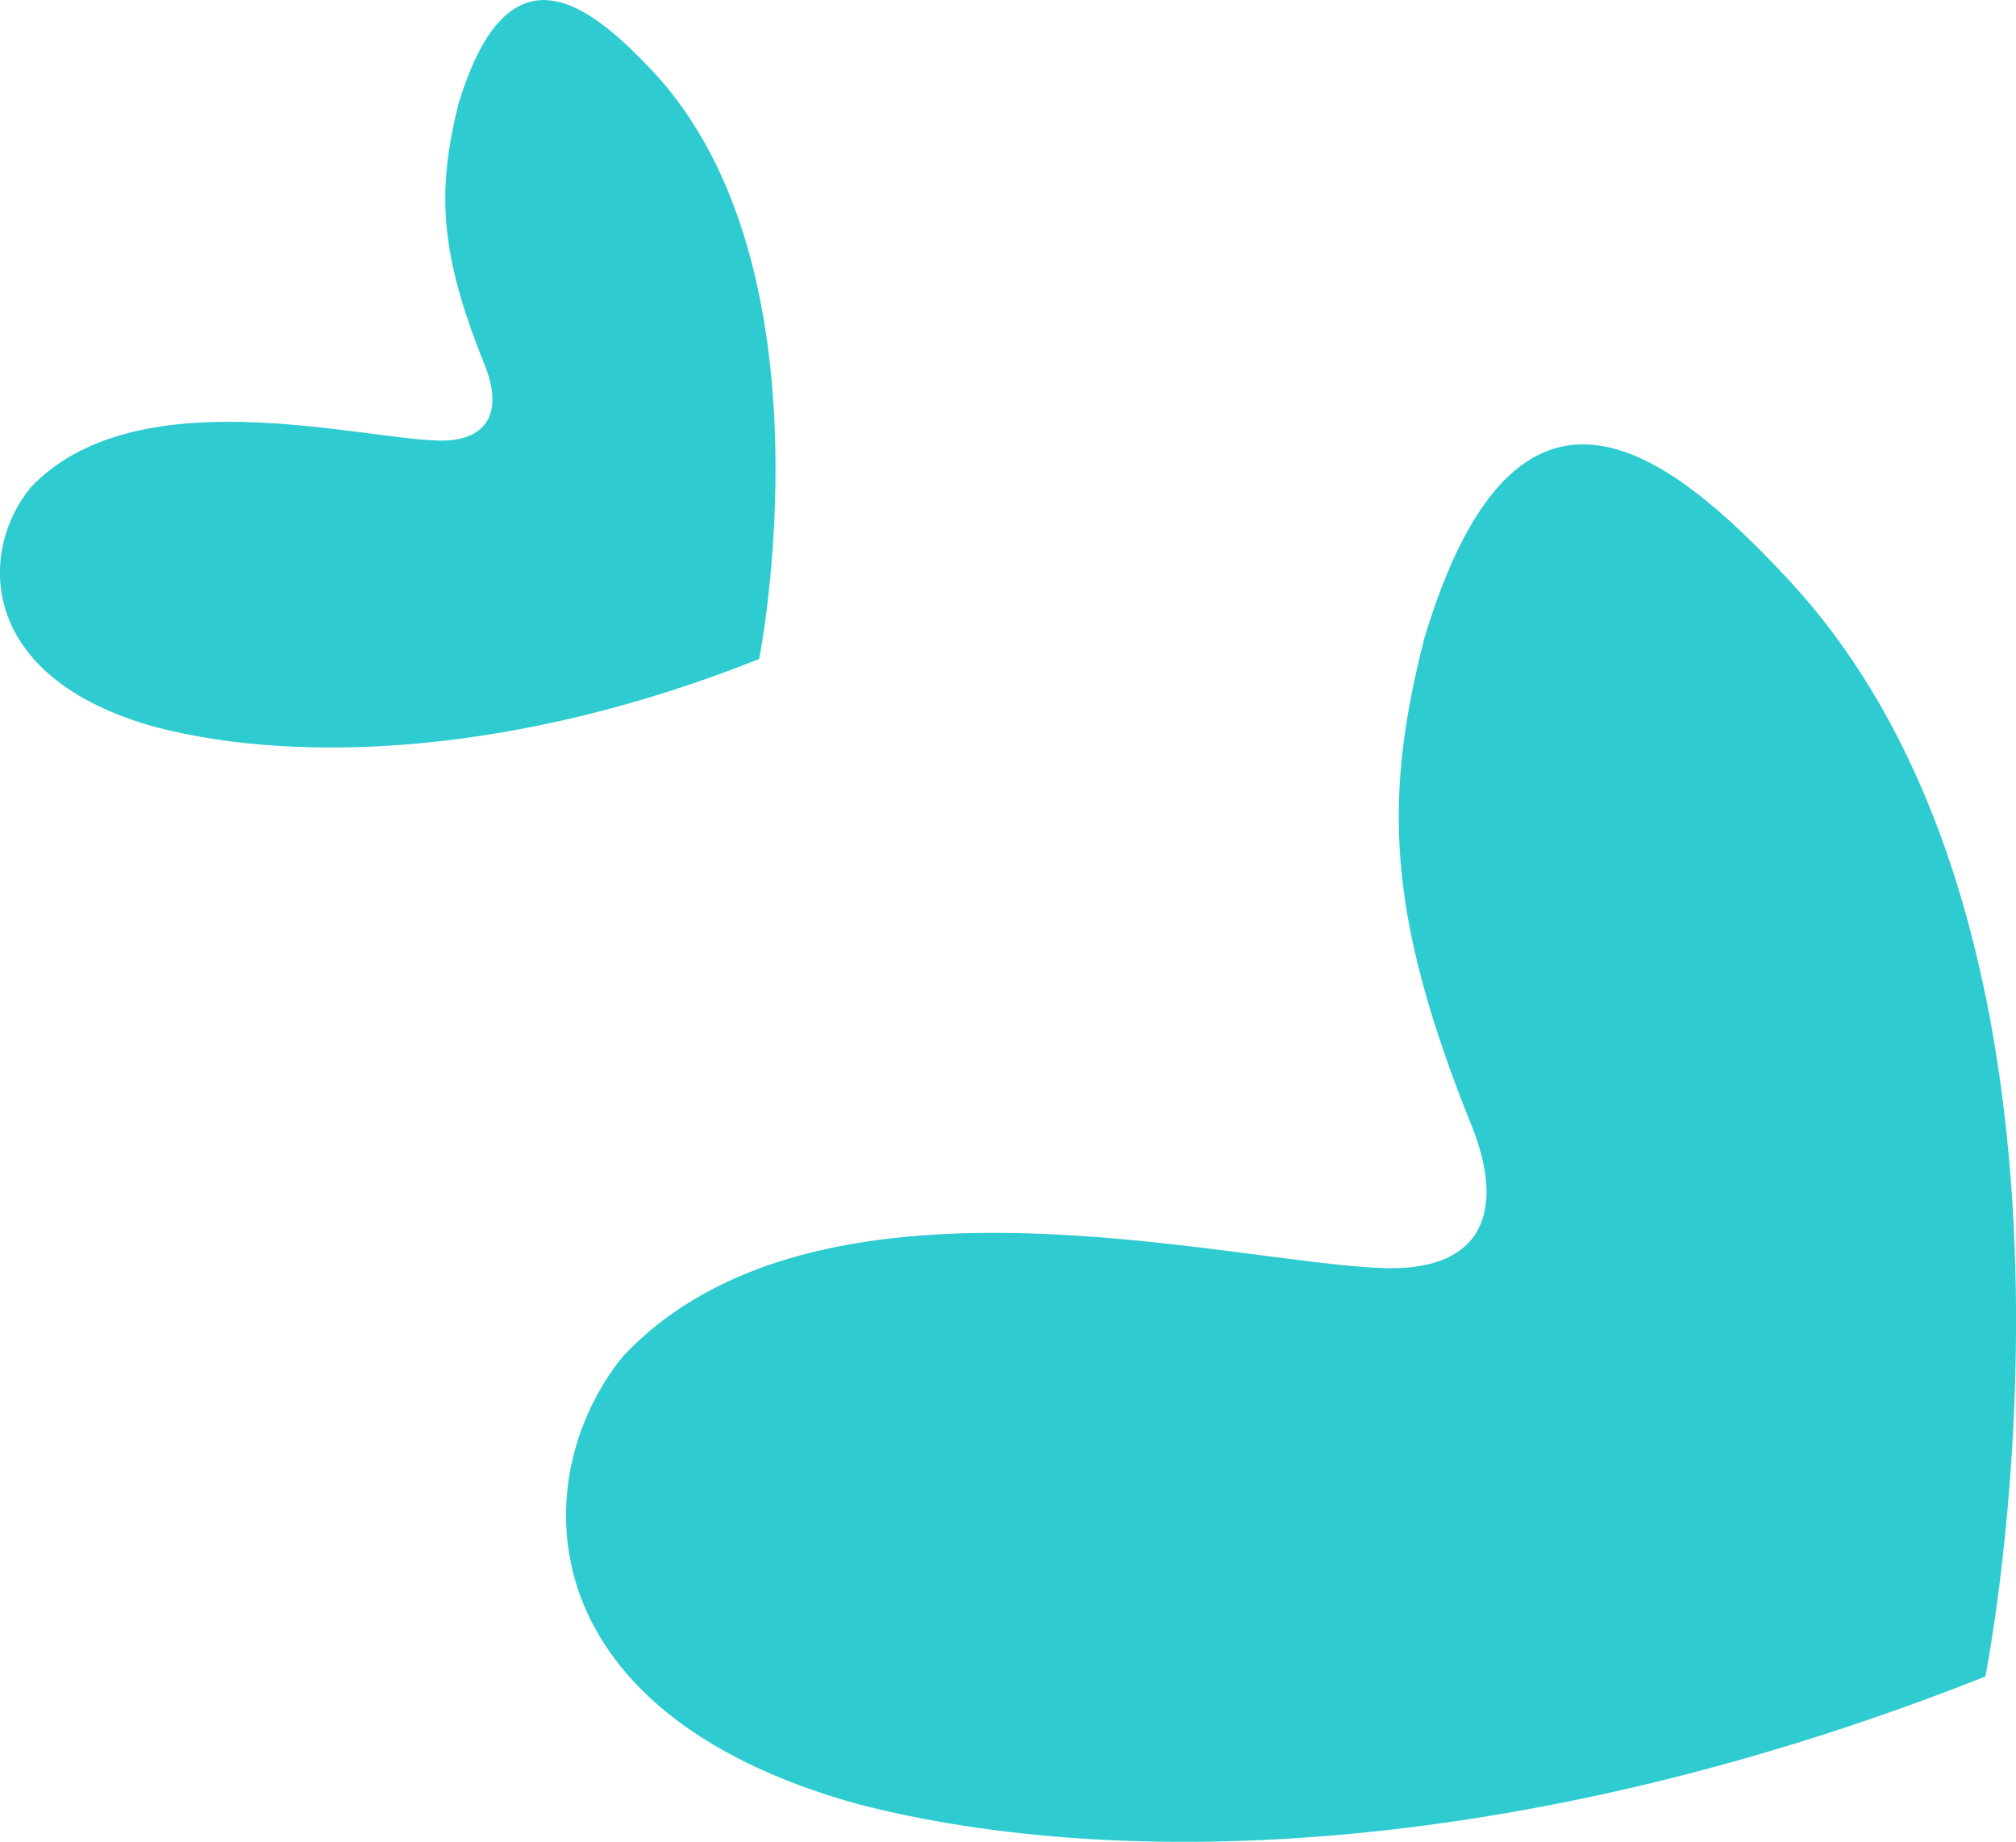
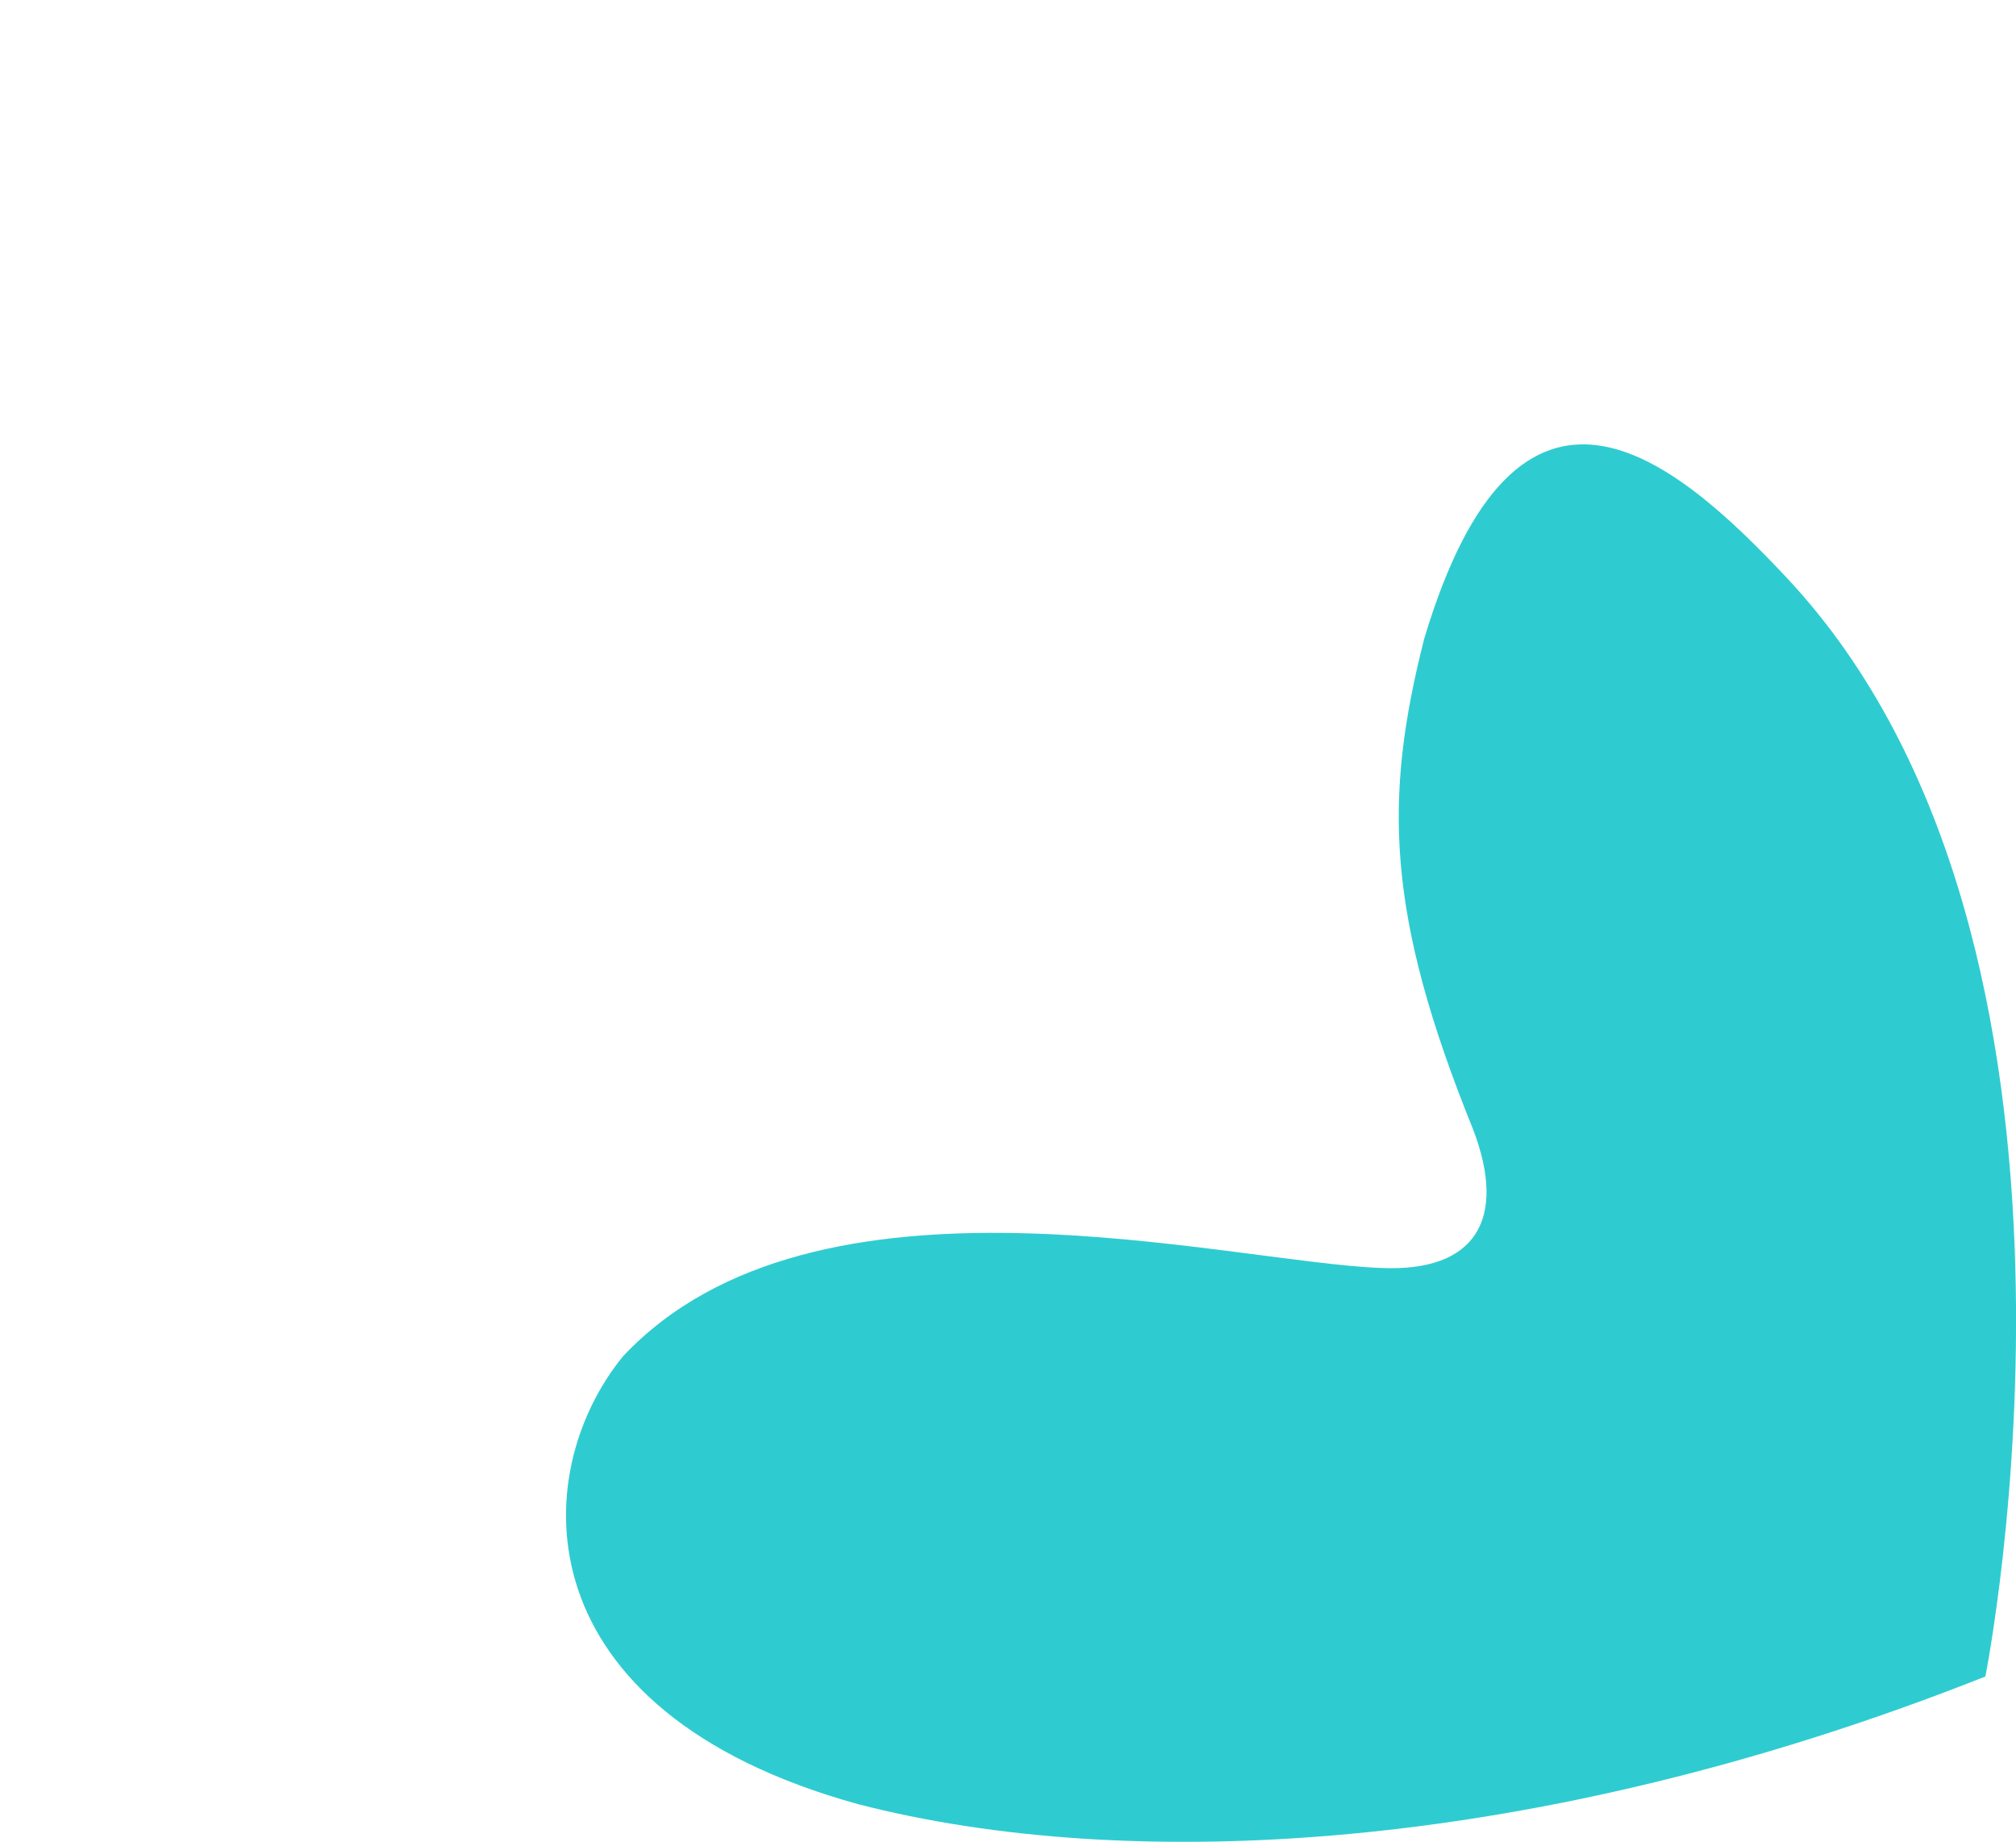
<svg xmlns="http://www.w3.org/2000/svg" viewBox="0 0 75.02 68.53">
  <defs>
    <style>.cls-1{fill:#2eccd0;}</style>
  </defs>
  <g id="Layer_2" data-name="Layer 2">
    <g id="Layer_1-2" data-name="Layer 1">
      <path class="cls-1" d="M73.88,62.38c-16.9,6.7-32,7.32-41.95,4.75-12.55-3.47-12.32-12.28-8.75-16.66,7.17-7.64,22.45-3.5,28.23-3.29,3.48.15,4.69-1.79,3.41-5.15-3.24-8-3.34-12.3-1.82-18.27,3.48-11.6,9.22-6.82,13.49-2.26C79.31,35.18,73.88,62.38,73.88,62.38Z" />
-       <path class="cls-1" d="M28.25,24.52c-9,3.59-17.11,3.92-22.44,2.54C-.9,25.21-.78,20.49,1.13,18.15c3.84-4.08,12-1.87,15.1-1.76,1.87.08,2.51-1,1.83-2.75-1.74-4.28-1.79-6.58-1-9.77C18.94-2.34,22,.22,24.3,2.66,31.15,10,28.25,24.52,28.25,24.52Z" />
    </g>
  </g>
</svg>